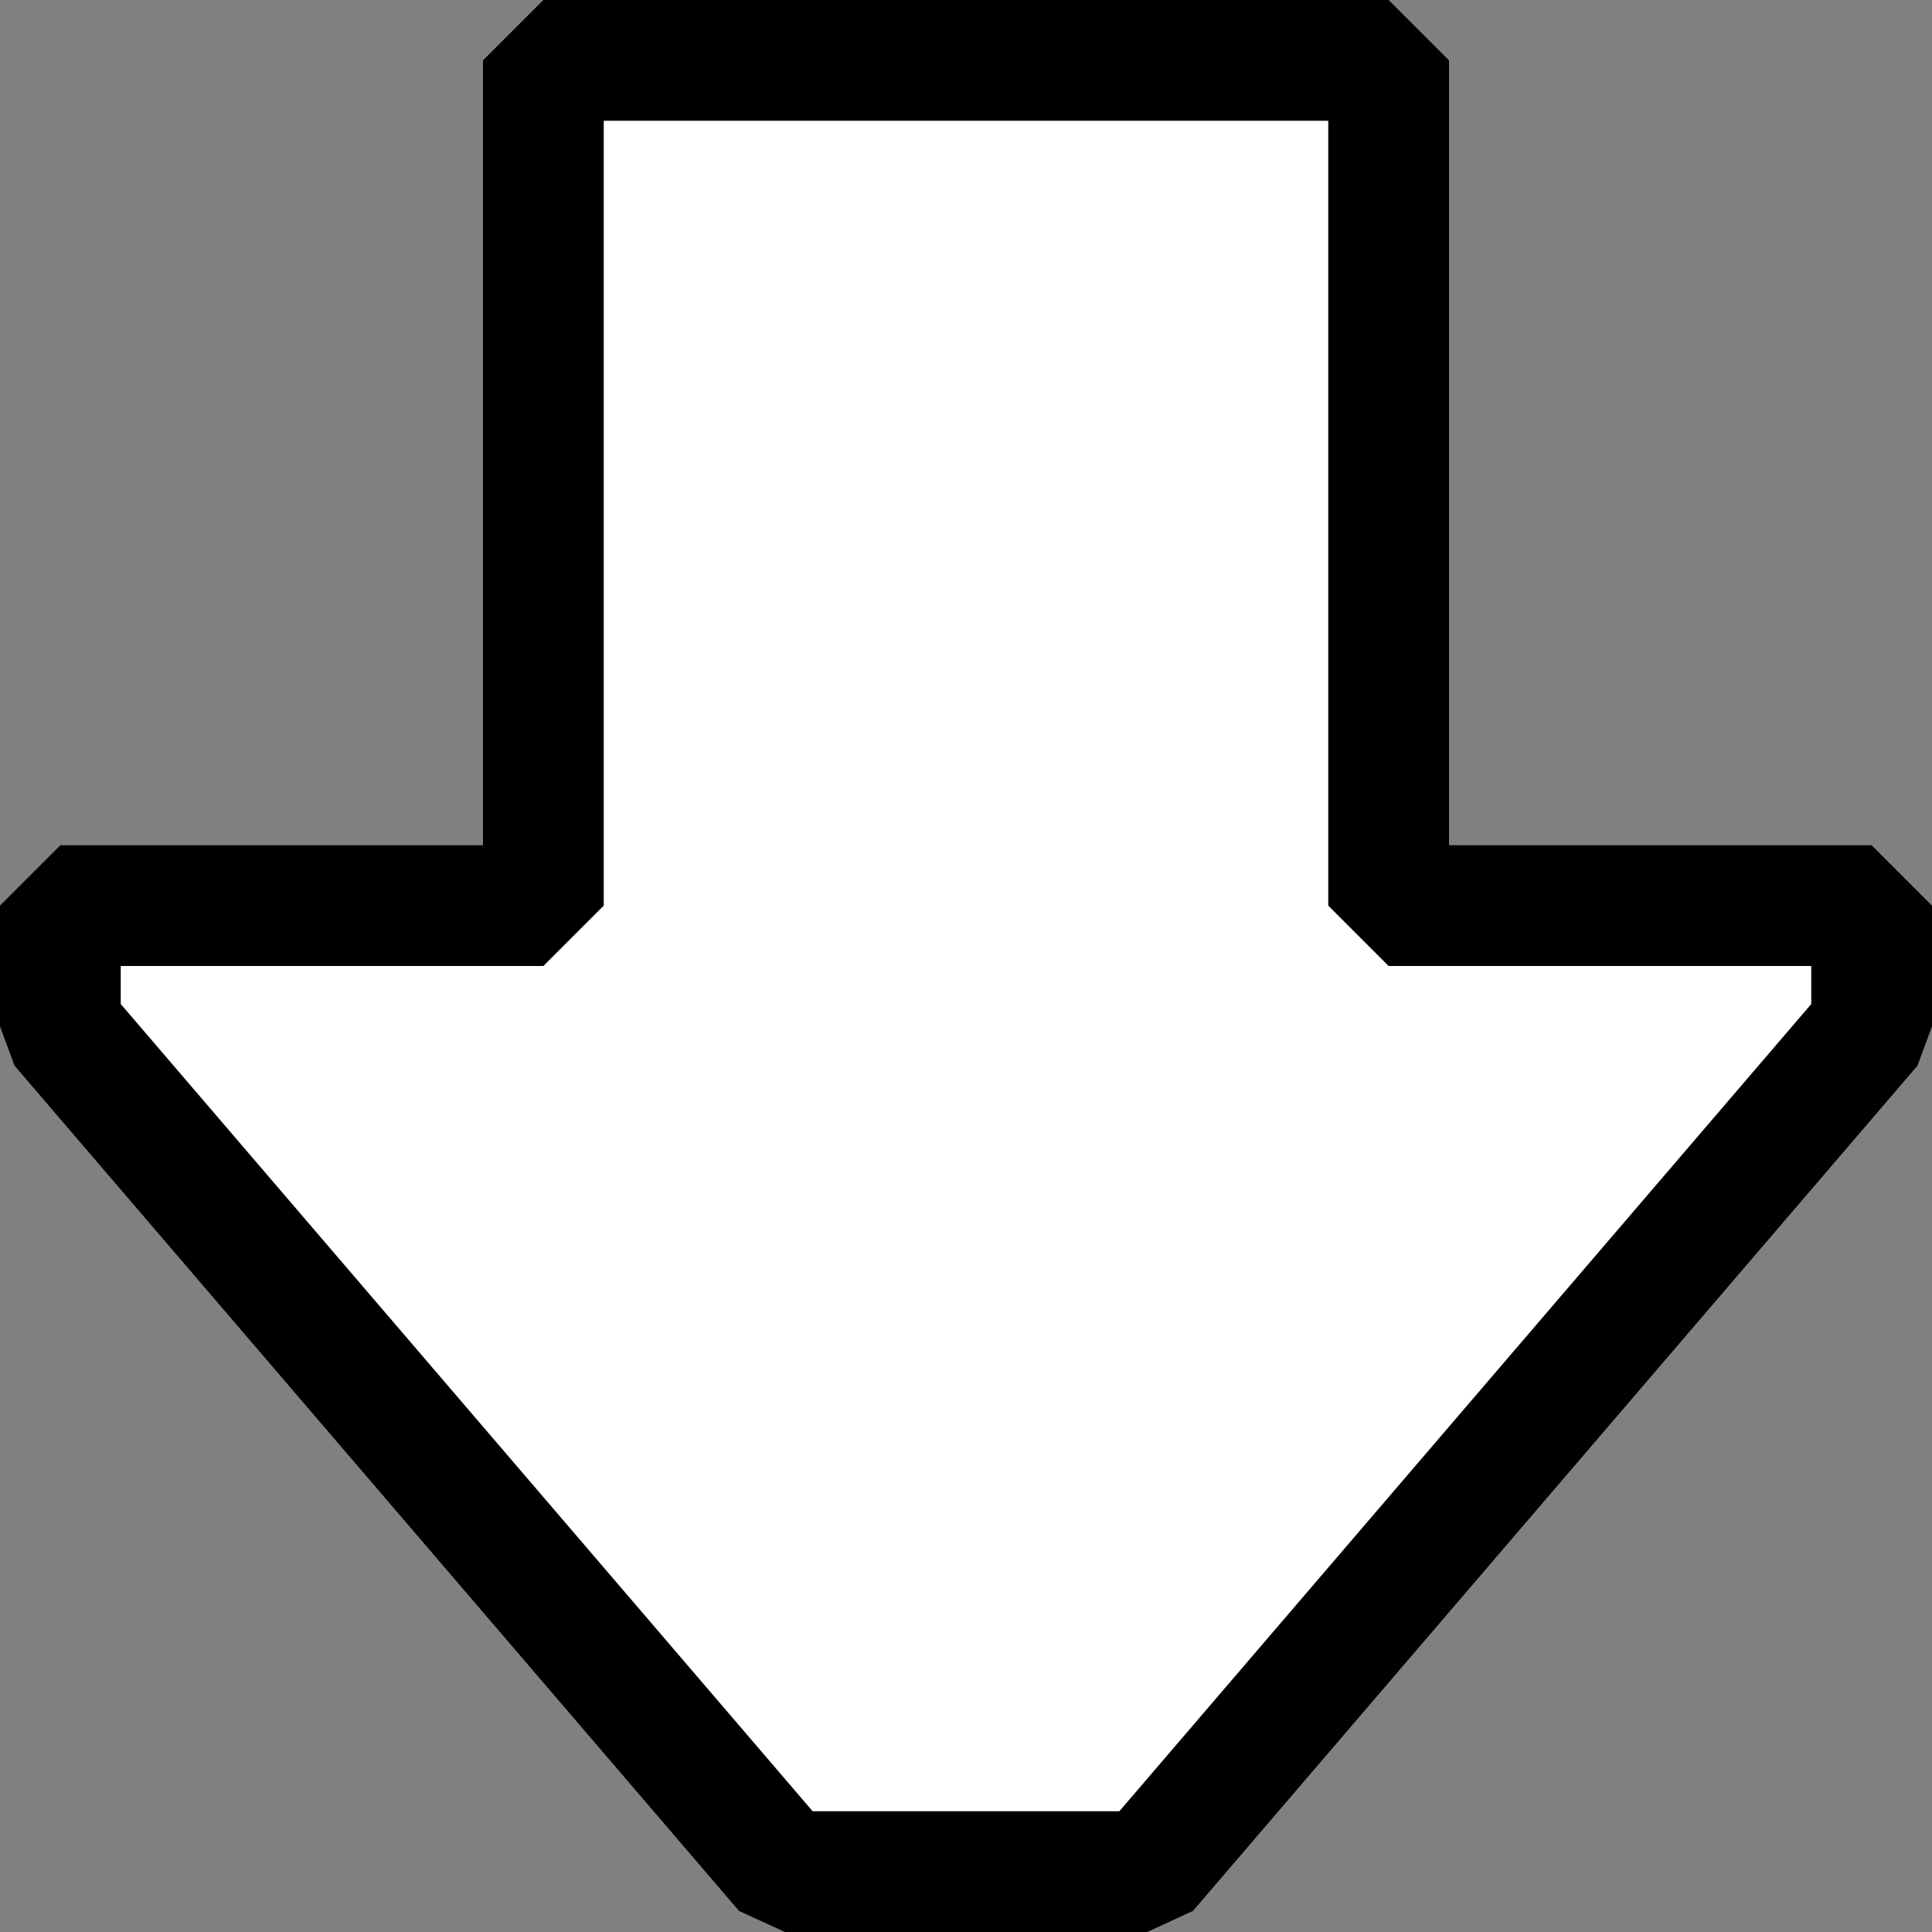
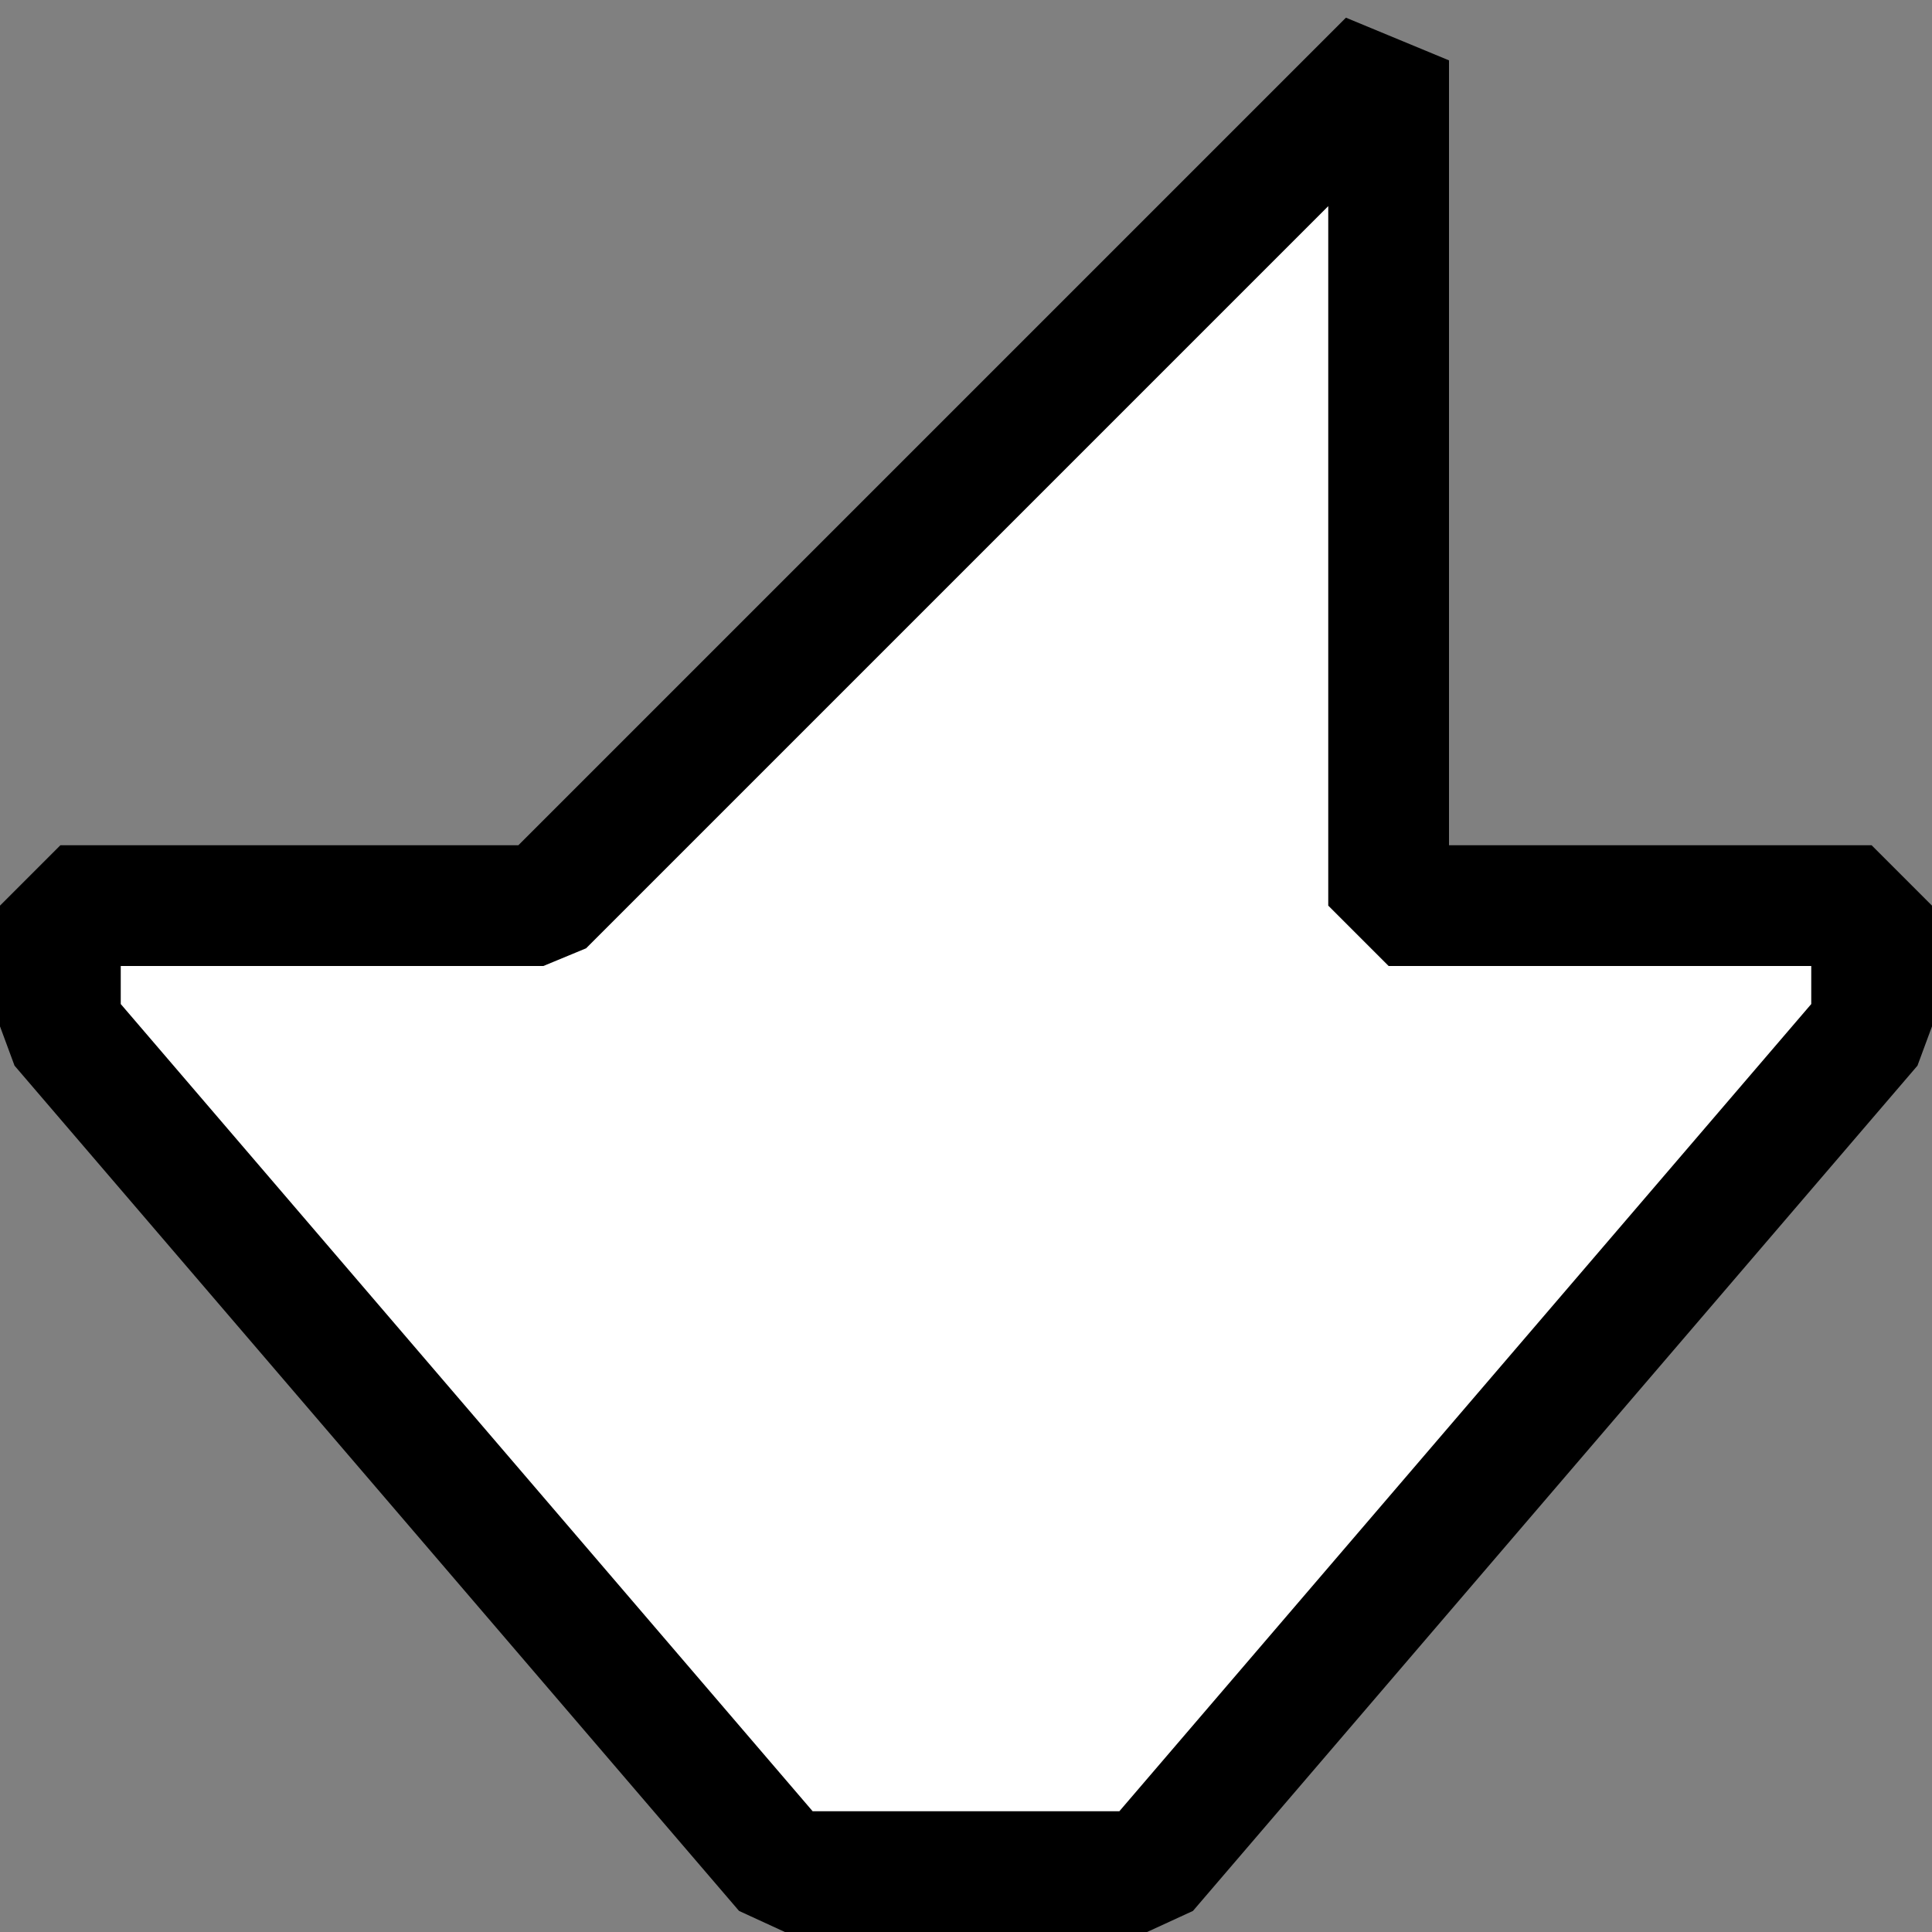
<svg xmlns="http://www.w3.org/2000/svg" version="1.0" width="16" height="16" id="svg2">
  <rect width="100%" height="100%" fill="#808080" stroke="none" />
  <defs id="defs4" />
  <g transform="matrix(0,1,1,0,0,0)" id="layer1">
-     <path d="M 15.5,9.5 L 8.5,15.5 L 7.5,15.5 L 7.5,11.5 L 0.5,11.5 L 0.5,4.5 L 7.5,4.5 L 7.5,0.5 L 8.5,0.5 L 15.5,6.5 L 15.5,9.5 z " style="fill:#ffffff;fill-opacity:1;stroke:#000000;stroke-width:1;stroke-linecap:butt;stroke-linejoin:bevel;stroke-miterlimit:0;stroke-dasharray:none;stroke-opacity:1" id="path3345" />
+     <path d="M 15.5,9.5 L 8.5,15.5 L 7.5,15.5 L 7.5,11.5 L 0.5,11.5 L 7.5,4.5 L 7.5,0.5 L 8.5,0.5 L 15.5,6.5 L 15.5,9.5 z " style="fill:#ffffff;fill-opacity:1;stroke:#000000;stroke-width:1;stroke-linecap:butt;stroke-linejoin:bevel;stroke-miterlimit:0;stroke-dasharray:none;stroke-opacity:1" id="path3345" />
  </g>
</svg>